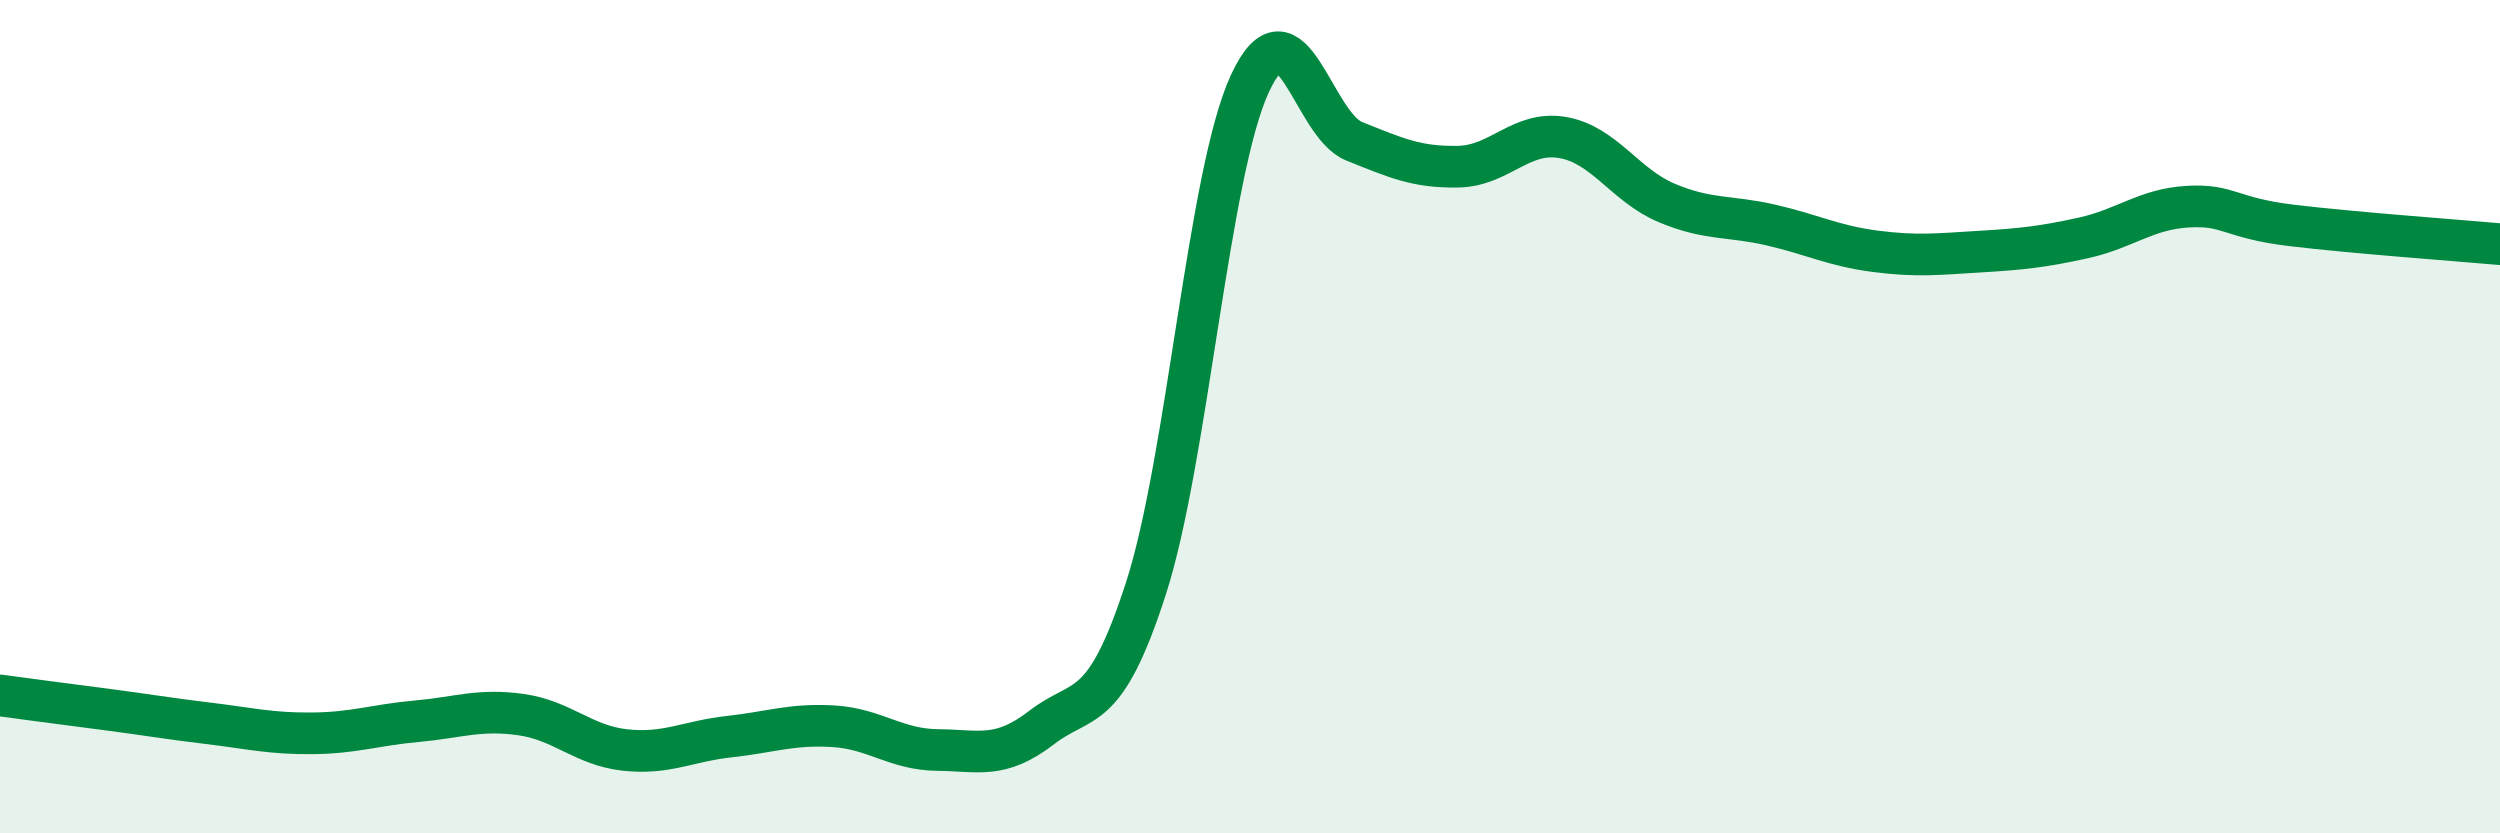
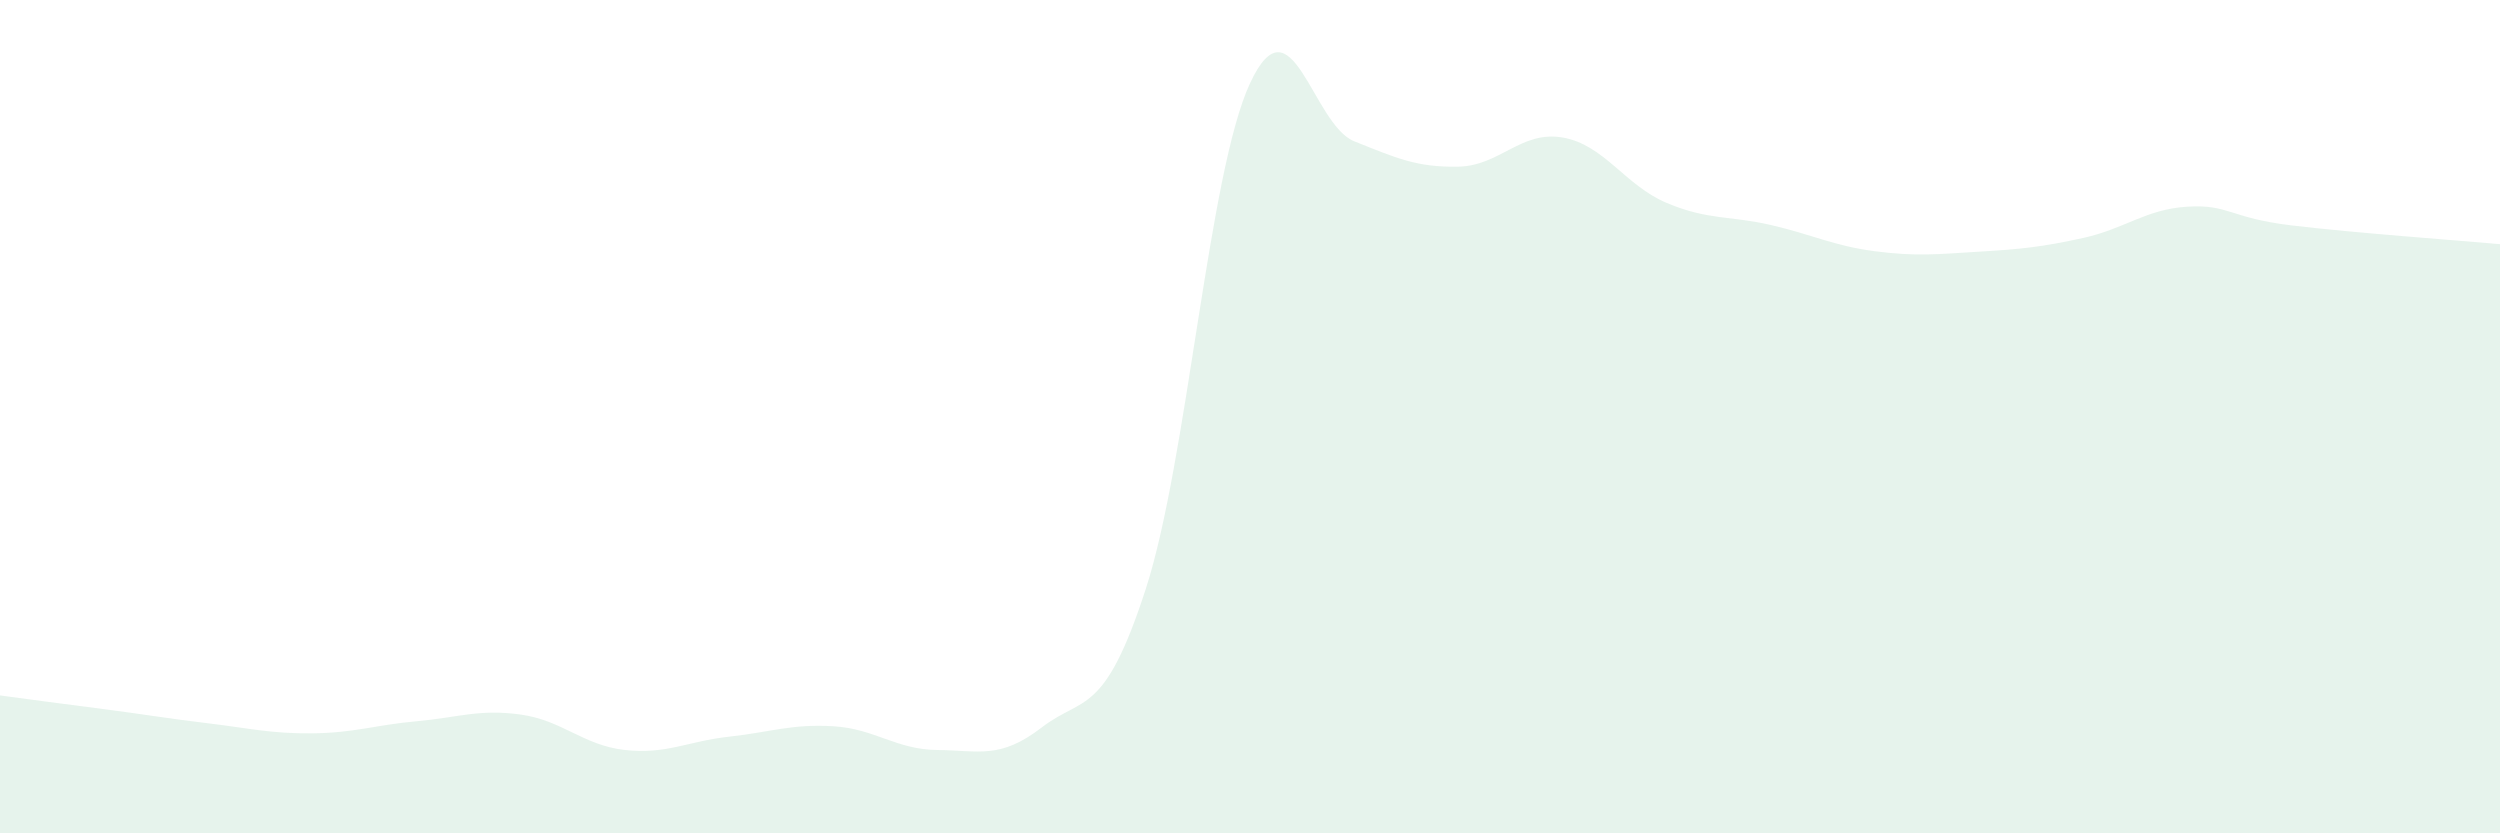
<svg xmlns="http://www.w3.org/2000/svg" width="60" height="20" viewBox="0 0 60 20">
  <path d="M 0,16.69 C 0.5,16.76 1.5,16.89 2.5,17.02 C 3.5,17.15 4,17.24 5,17.36 C 6,17.48 6.5,17.61 7.5,17.6 C 8.5,17.59 9,17.4 10,17.31 C 11,17.22 11.5,17.01 12.5,17.15 C 13.5,17.29 14,17.89 15,18 C 16,18.11 16.5,17.79 17.5,17.68 C 18.5,17.57 19,17.37 20,17.43 C 21,17.49 21.5,17.99 22.5,18 C 23.5,18.01 24,18.23 25,17.46 C 26,16.69 26.5,17.22 27.5,14.13 C 28.5,11.04 29,4.15 30,2 C 31,-0.15 31.5,2.99 32.5,3.39 C 33.5,3.79 34,4.02 35,4 C 36,3.98 36.5,3.13 37.5,3.3 C 38.5,3.47 39,4.45 40,4.87 C 41,5.29 41.5,5.17 42.5,5.4 C 43.5,5.63 44,5.9 45,6.03 C 46,6.16 46.5,6.1 47.5,6.04 C 48.5,5.98 49,5.93 50,5.71 C 51,5.49 51.5,5.02 52.5,4.96 C 53.5,4.9 53.5,5.23 55,5.41 C 56.5,5.59 59,5.77 60,5.86L60 20L0 20Z" fill="#008740" opacity="0.1" stroke-linecap="round" stroke-linejoin="round" />
-   <path d="M 0,16.69 C 0.5,16.76 1.5,16.89 2.5,17.02 C 3.5,17.15 4,17.24 5,17.36 C 6,17.48 6.5,17.61 7.5,17.6 C 8.5,17.59 9,17.4 10,17.31 C 11,17.22 11.5,17.01 12.5,17.15 C 13.5,17.29 14,17.89 15,18 C 16,18.11 16.5,17.79 17.5,17.68 C 18.5,17.57 19,17.37 20,17.43 C 21,17.49 21.5,17.99 22.5,18 C 23.5,18.01 24,18.23 25,17.46 C 26,16.69 26.5,17.22 27.5,14.13 C 28.5,11.04 29,4.15 30,2 C 31,-0.15 31.5,2.99 32.5,3.39 C 33.5,3.79 34,4.02 35,4 C 36,3.98 36.5,3.13 37.5,3.3 C 38.5,3.47 39,4.45 40,4.87 C 41,5.29 41.5,5.17 42.5,5.4 C 43.5,5.63 44,5.9 45,6.03 C 46,6.16 46.5,6.1 47.5,6.04 C 48.5,5.98 49,5.93 50,5.71 C 51,5.49 51.5,5.02 52.5,4.96 C 53.5,4.9 53.5,5.23 55,5.41 C 56.5,5.59 59,5.77 60,5.86" stroke="#008740" stroke-width="1" fill="none" stroke-linecap="round" stroke-linejoin="round" />
</svg>